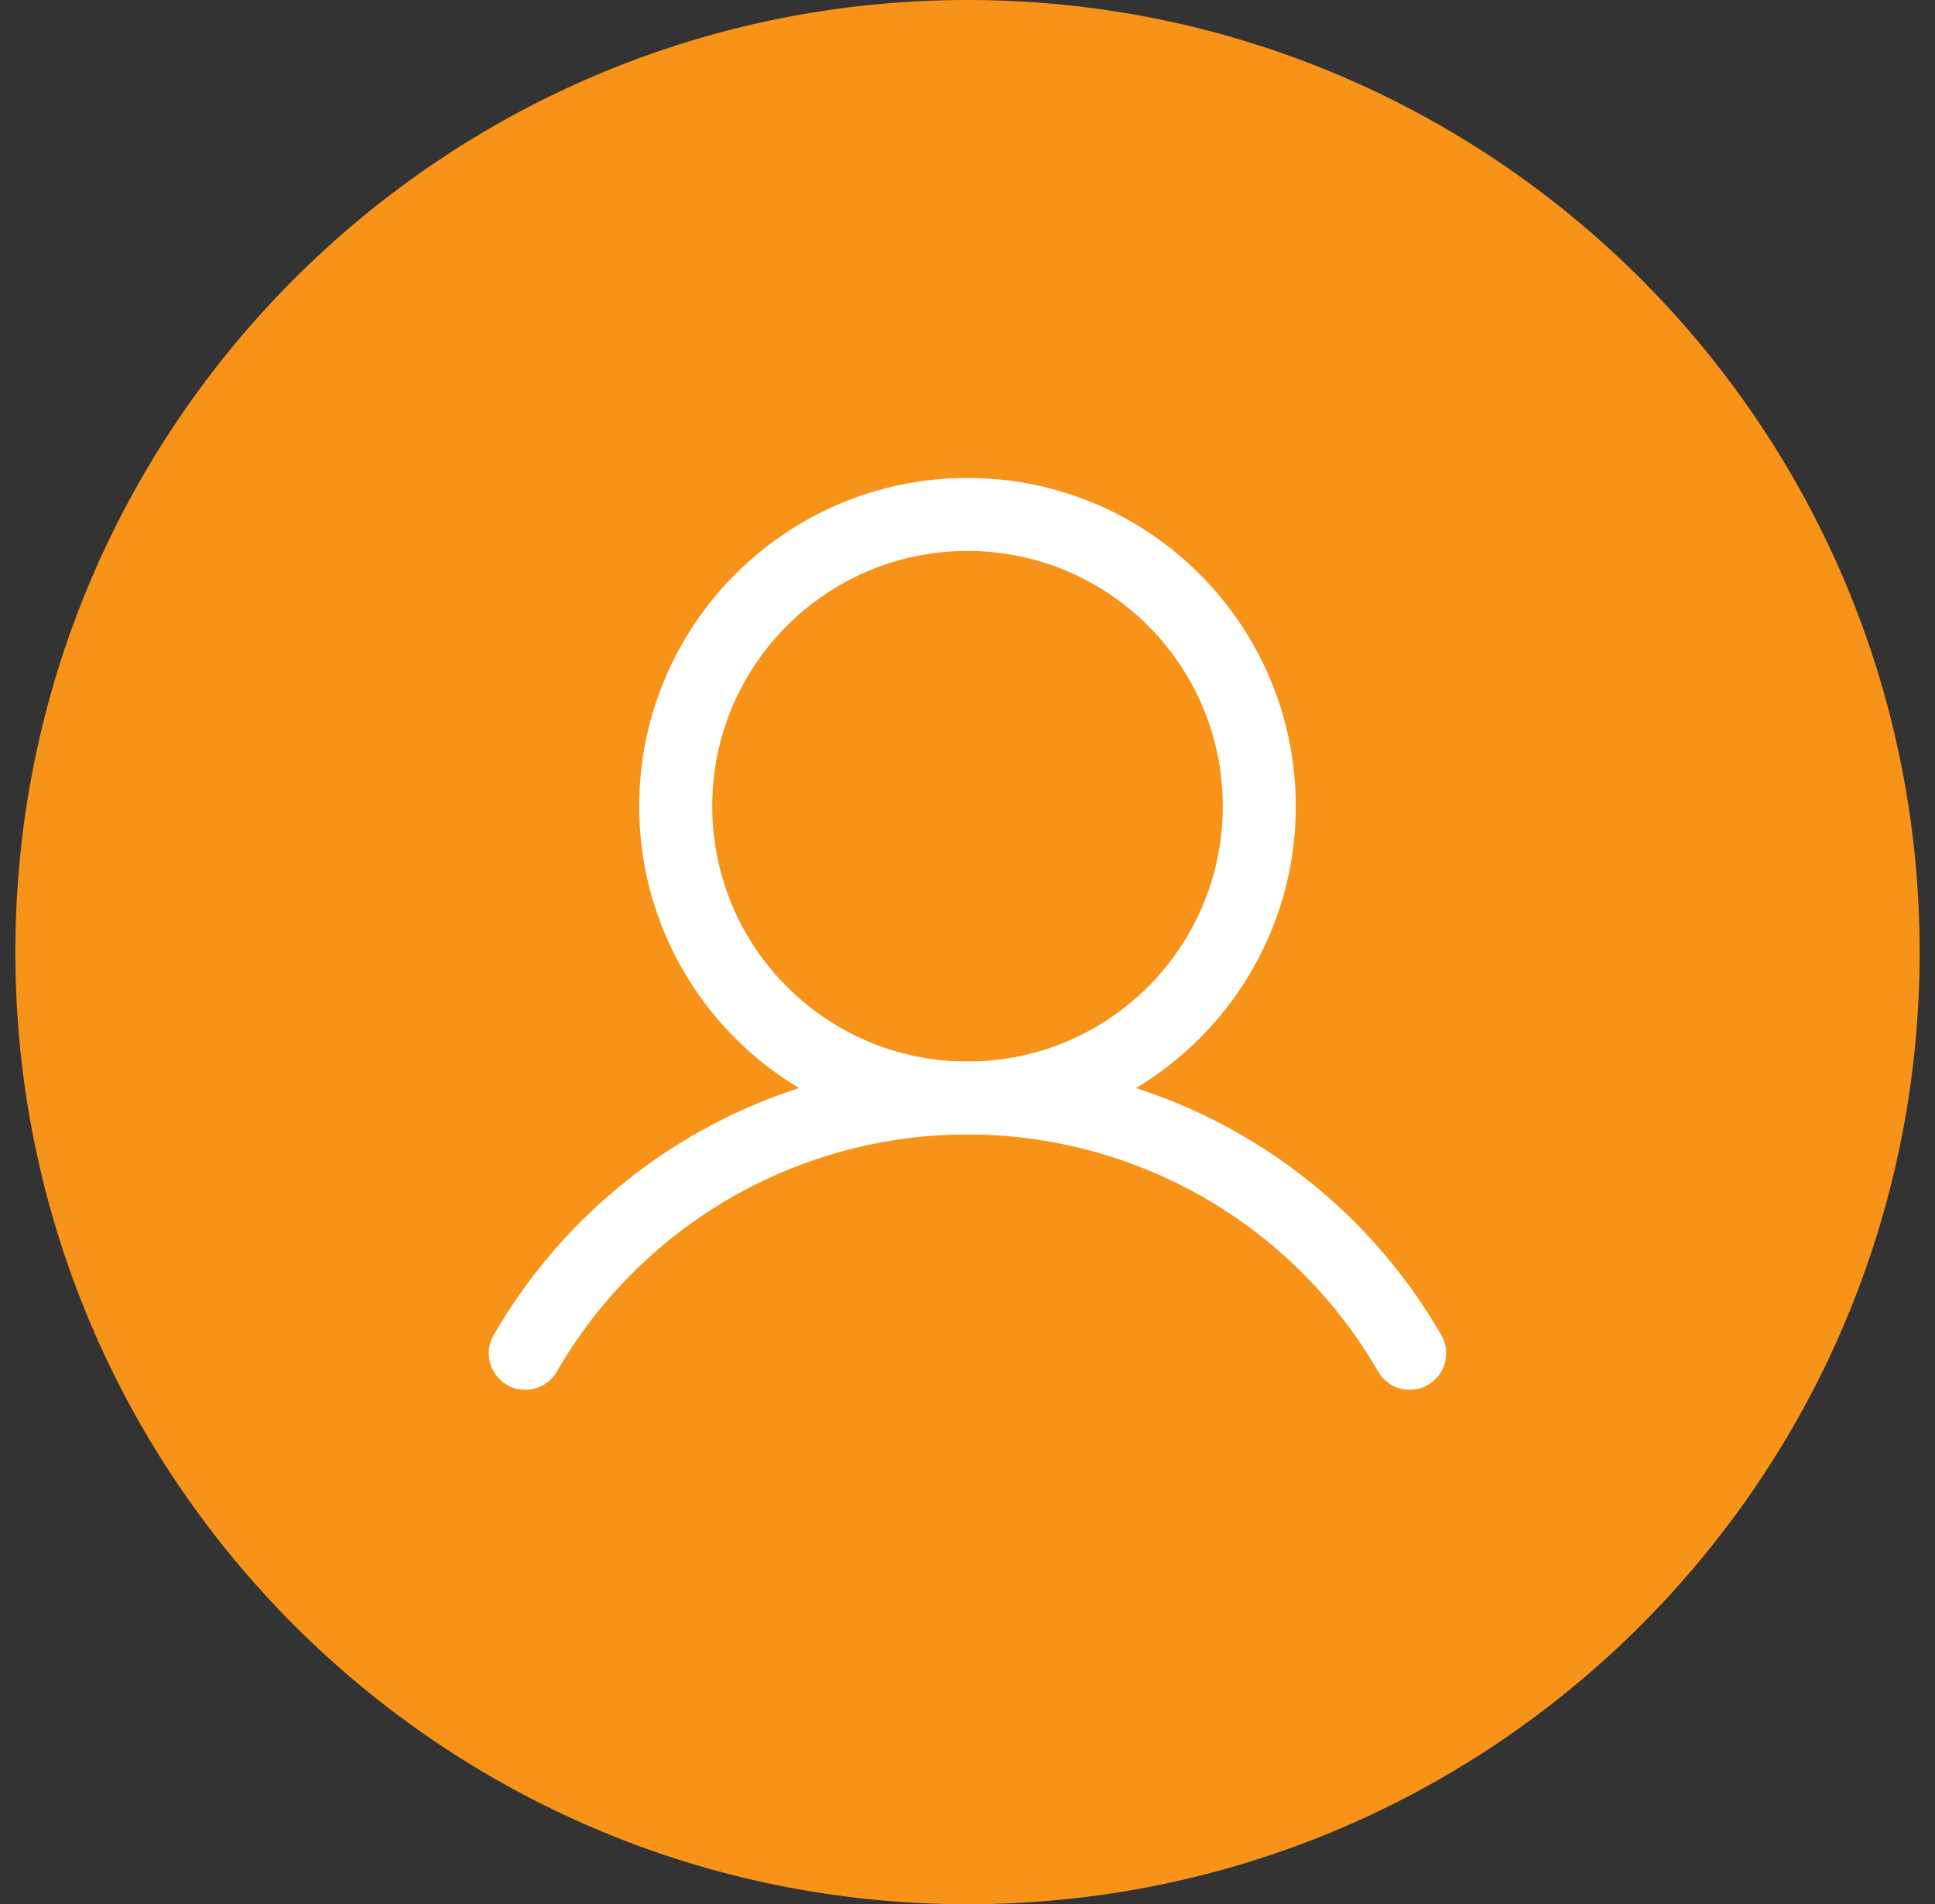
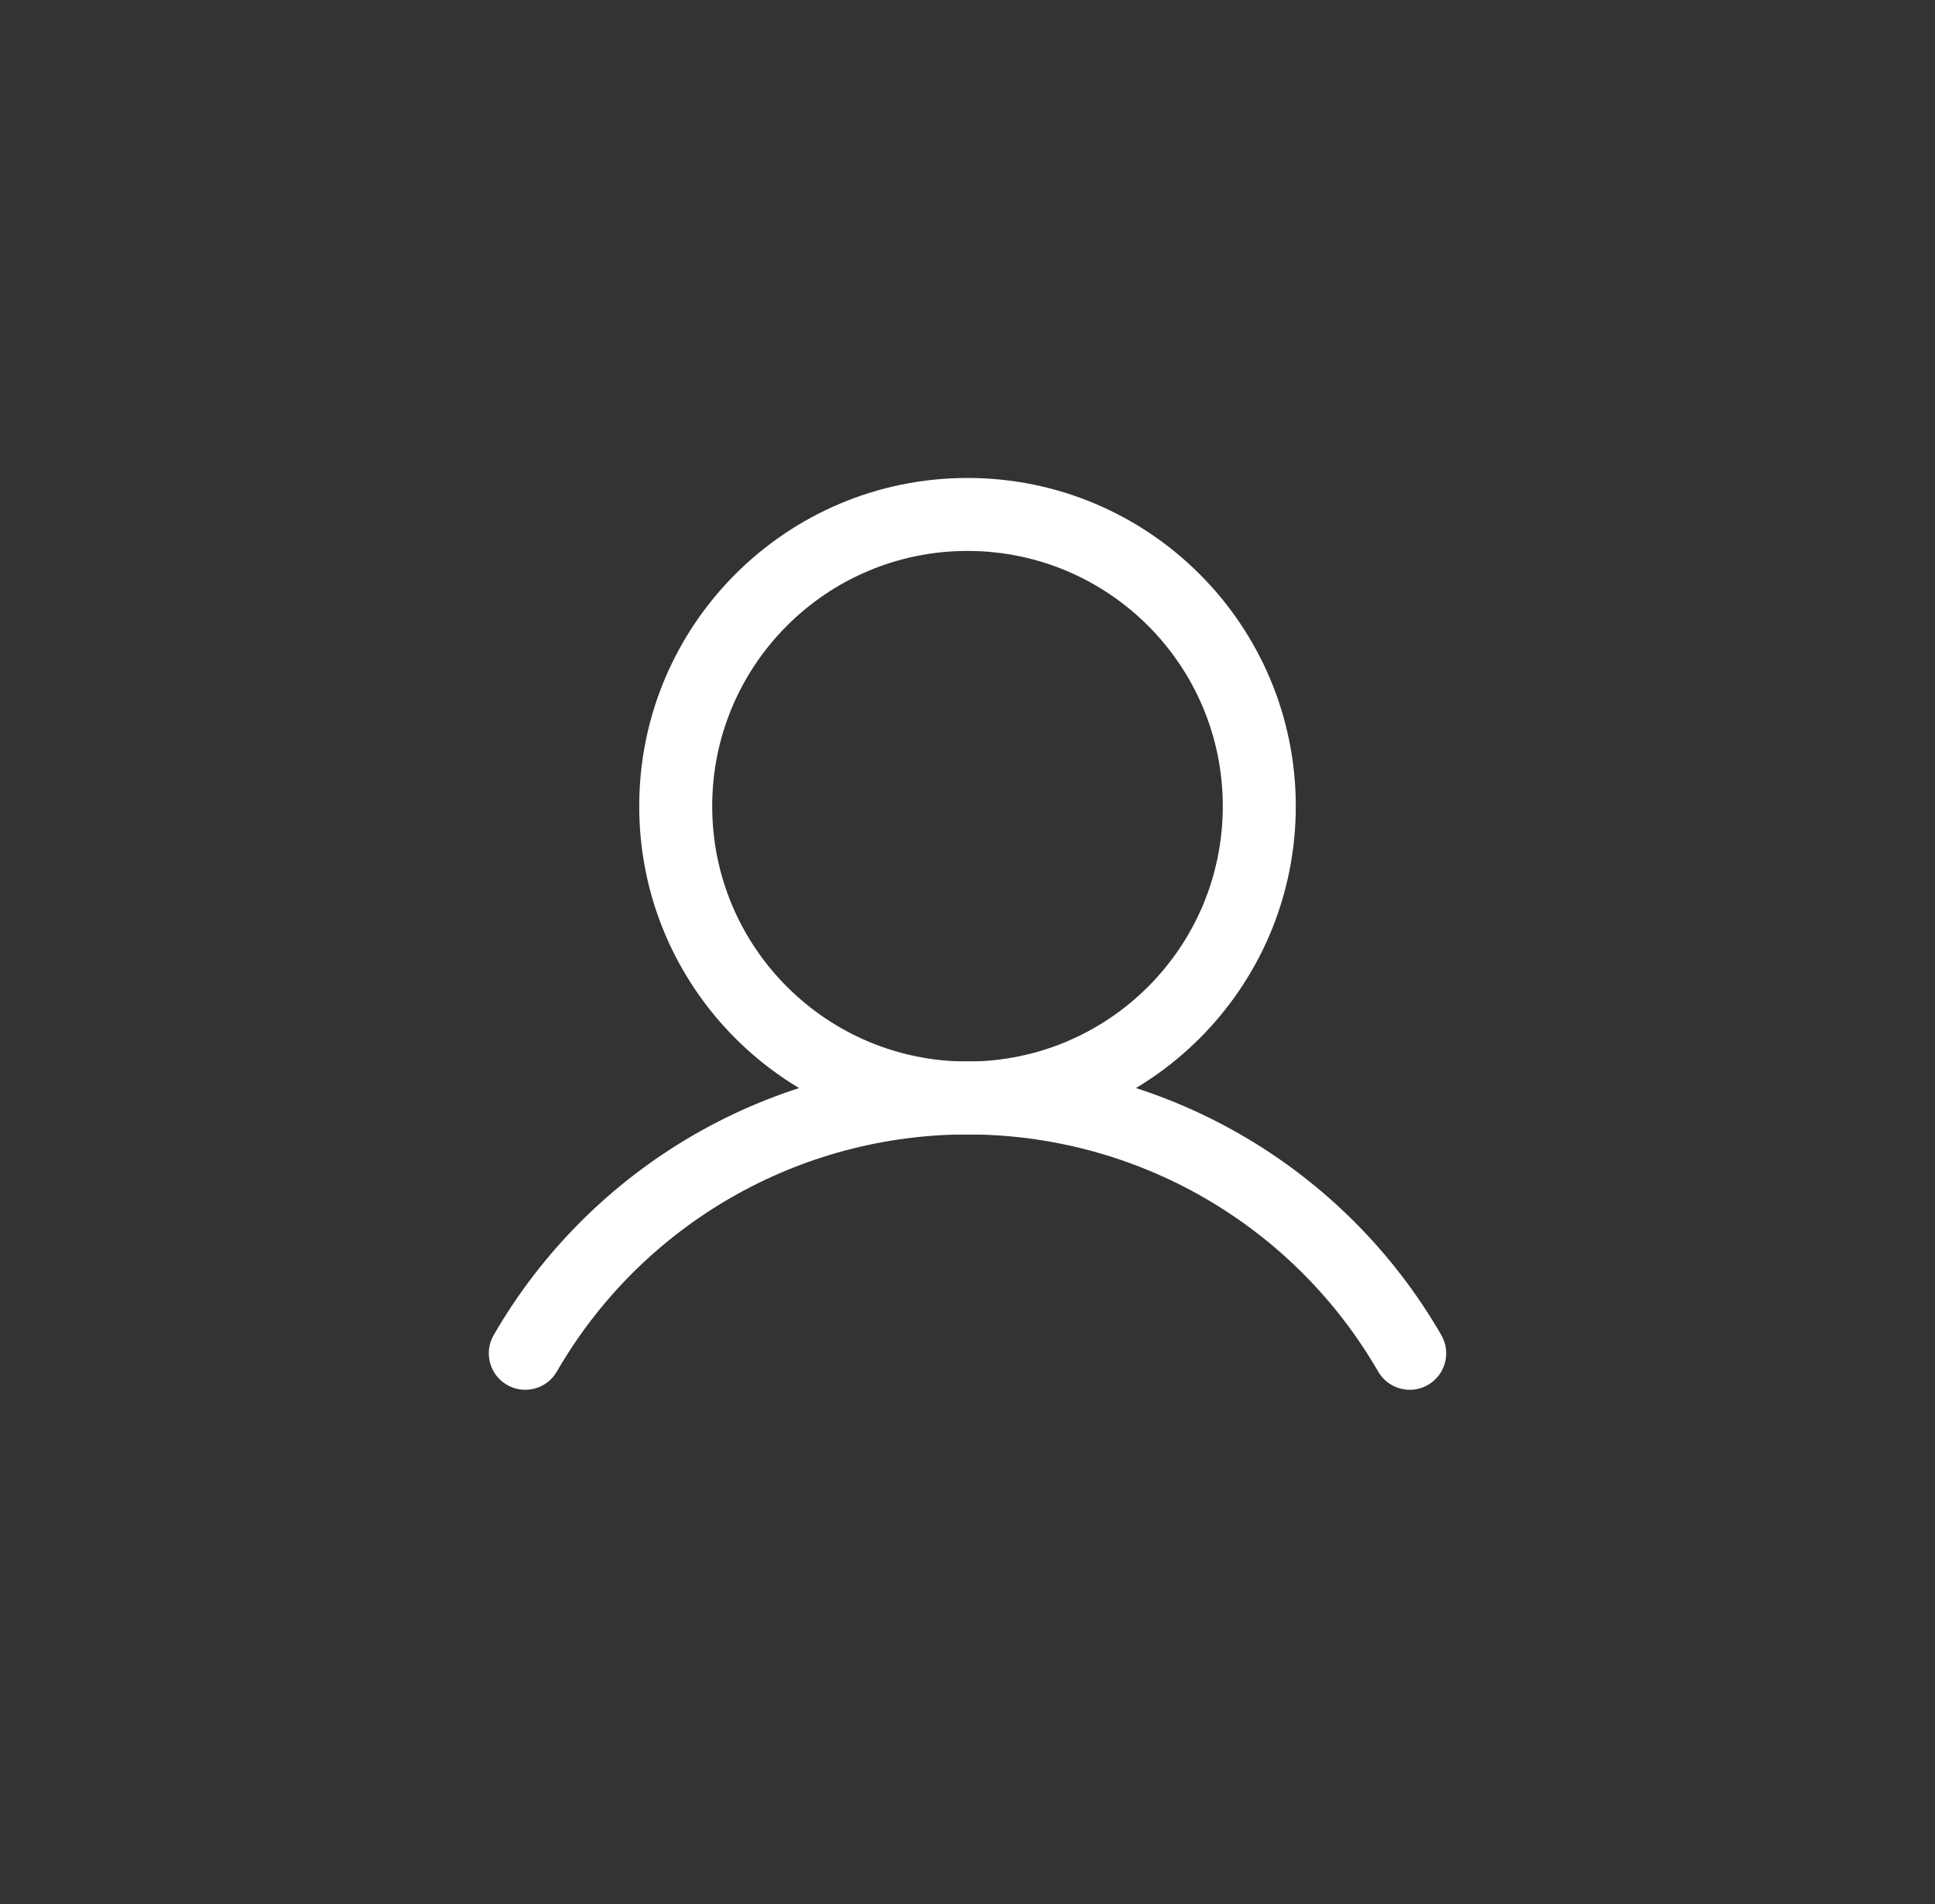
<svg xmlns="http://www.w3.org/2000/svg" width="63" height="62" viewBox="0 0 63 62" fill="none">
  <rect x="0" y="0" width="63" height="62" fill="#333333" stroke="none" />
-   <path d="M62.5 31C62.5 13.879 48.621 0 31.5 0C14.379 0 0.5 13.879 0.5 31C0.5 48.121 14.379 62 31.5 62C48.621 62 62.5 48.121 62.5 31Z" fill="#F8931A" />
  <path fill-rule="evenodd" clip-rule="evenodd" d="M31.5 17.938C26.909 17.938 23.188 21.659 23.188 26.25C23.188 30.841 26.909 34.562 31.5 34.562C36.091 34.562 39.812 30.841 39.812 26.25C39.812 21.659 36.091 17.938 31.5 17.938ZM20.812 26.25C20.812 20.348 25.598 15.562 31.5 15.562C37.403 15.562 42.188 20.348 42.188 26.25C42.188 32.153 37.403 36.938 31.5 36.938C25.598 36.938 20.812 32.153 20.812 26.25Z" fill="white" />
  <path fill-rule="evenodd" clip-rule="evenodd" d="M31.5 36.936C28.79 36.936 26.128 37.65 23.781 39.005C21.434 40.36 19.485 42.309 18.13 44.656C17.802 45.224 17.076 45.419 16.508 45.091C15.94 44.763 15.745 44.037 16.073 43.469C17.637 40.761 19.885 38.512 22.593 36.948C25.301 35.384 28.373 34.561 31.5 34.561C34.627 34.561 37.699 35.384 40.407 36.948C43.115 38.512 45.364 40.761 46.927 43.469C47.255 44.037 47.06 44.763 46.492 45.091C45.924 45.419 45.198 45.224 44.87 44.656C43.515 42.309 41.566 40.36 39.22 39.005C36.873 37.65 34.21 36.936 31.5 36.936Z" fill="white" />
</svg>